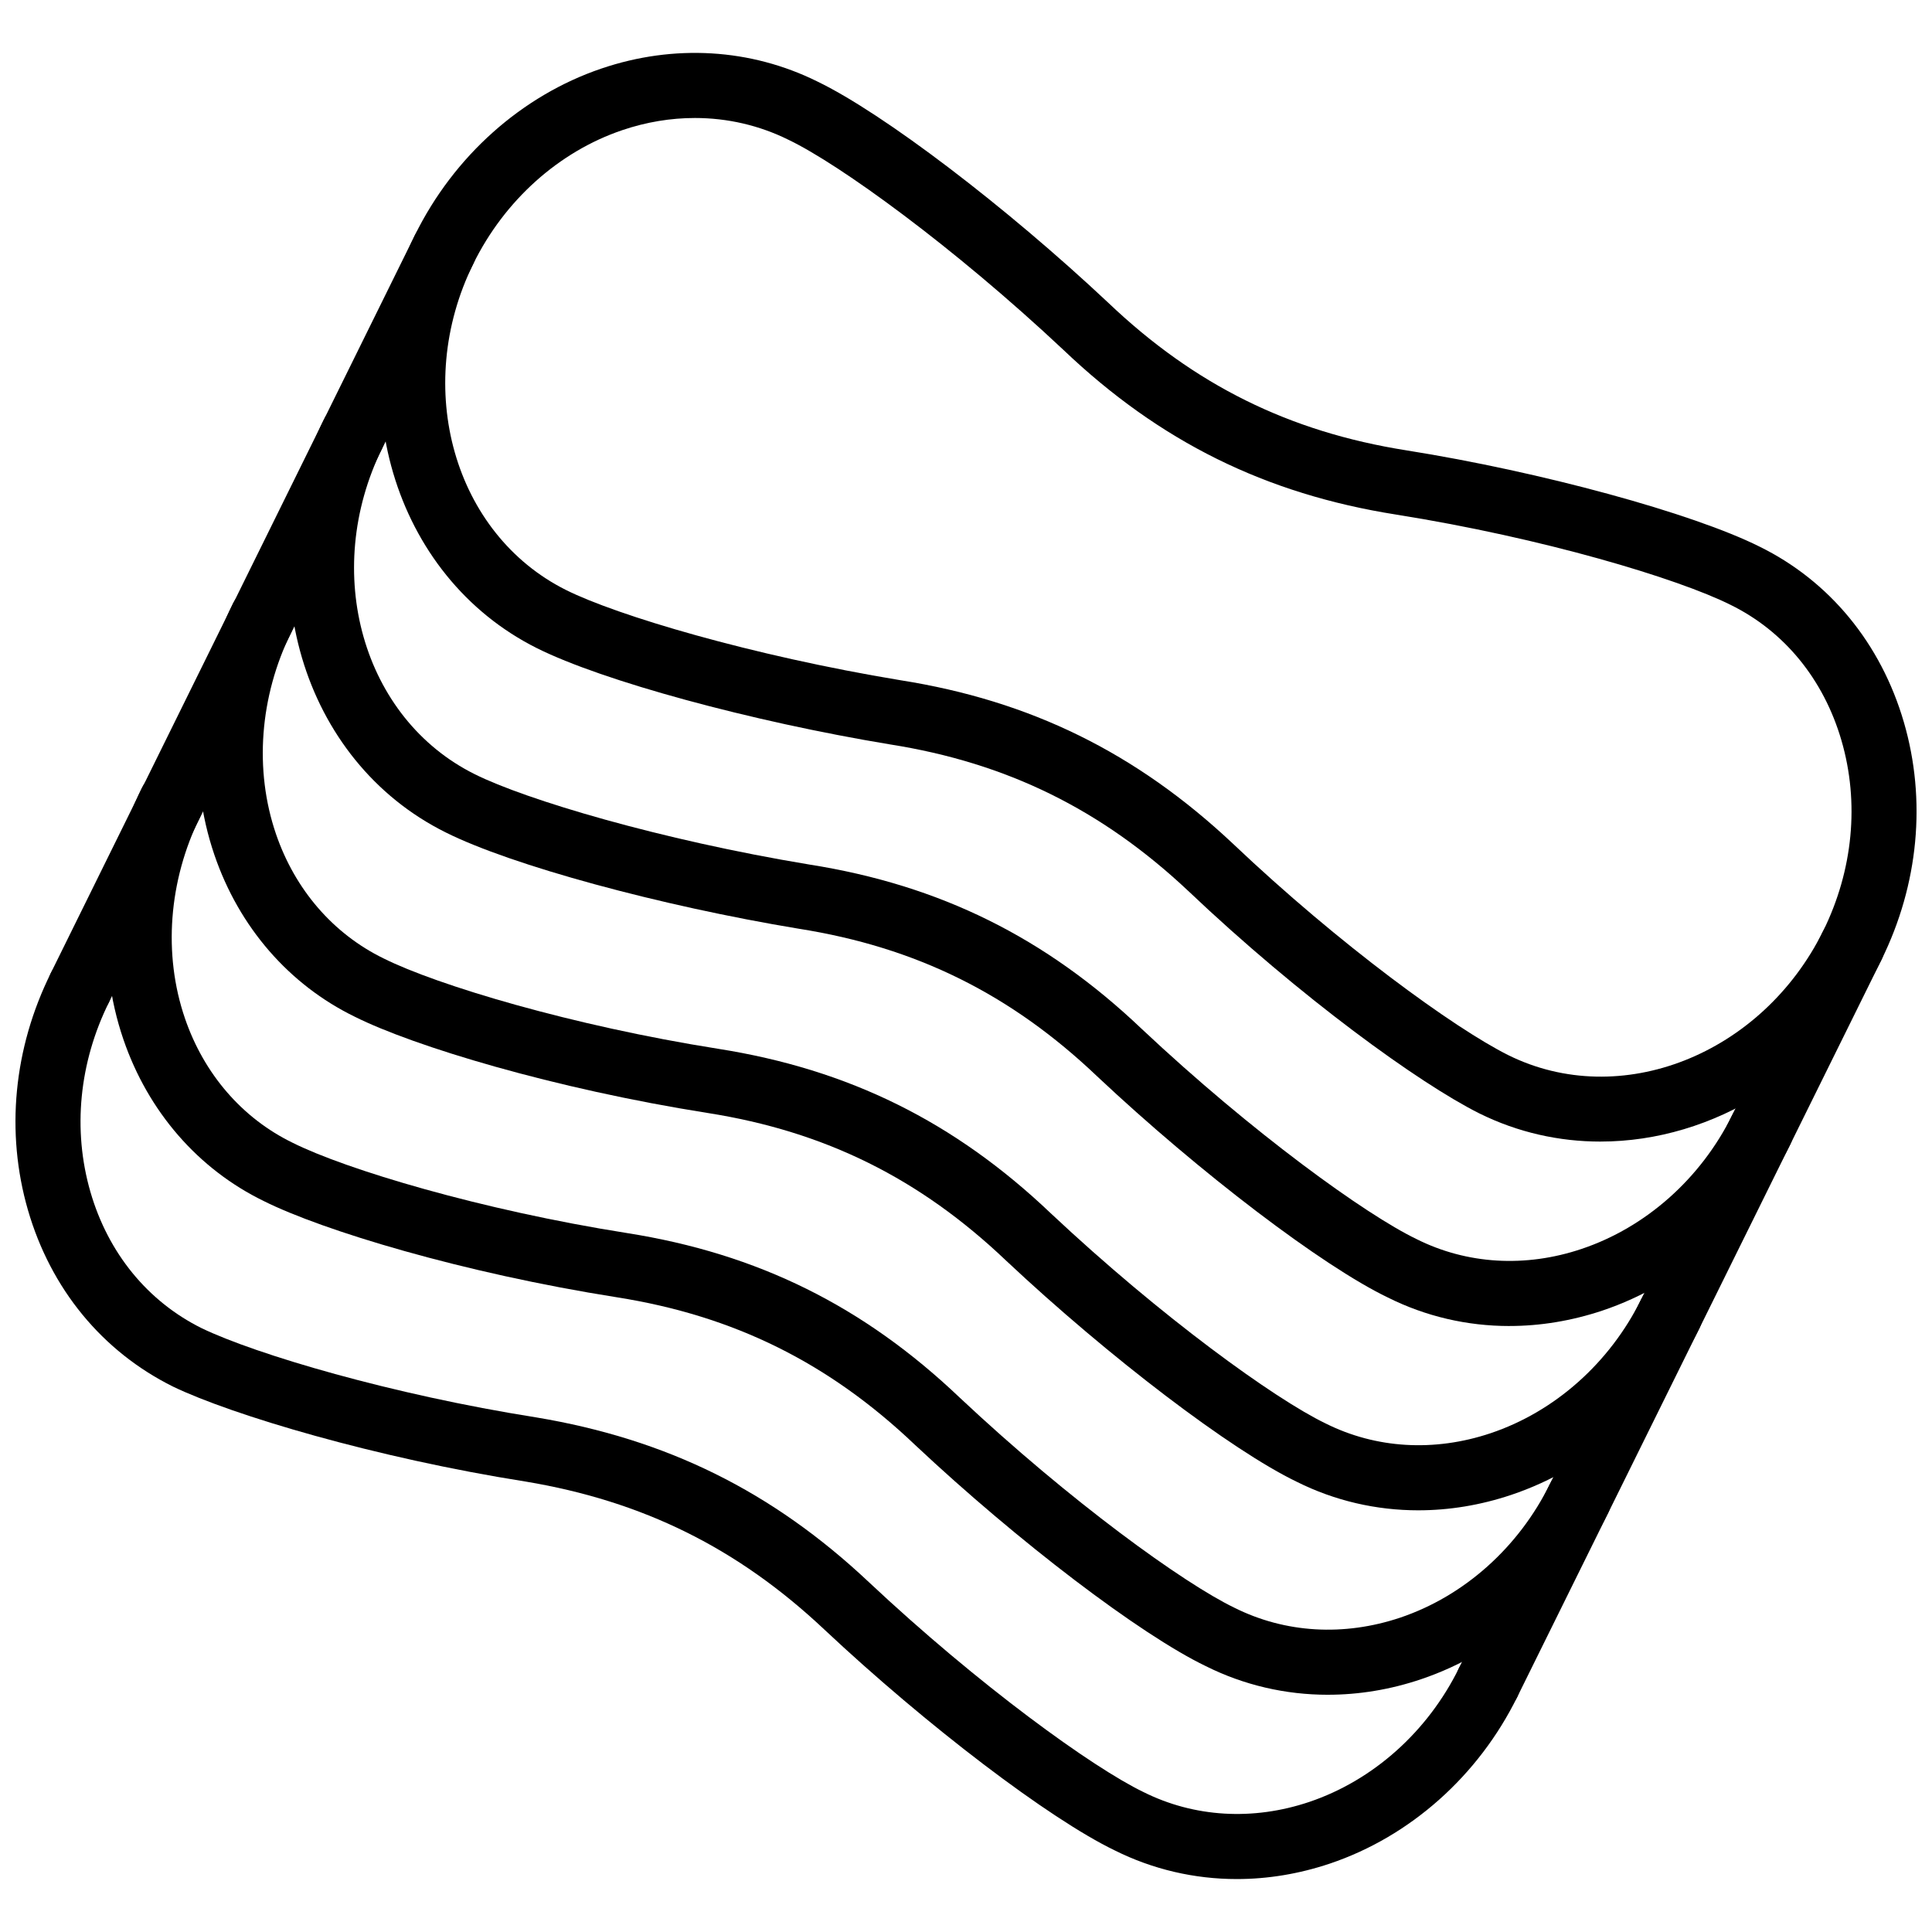
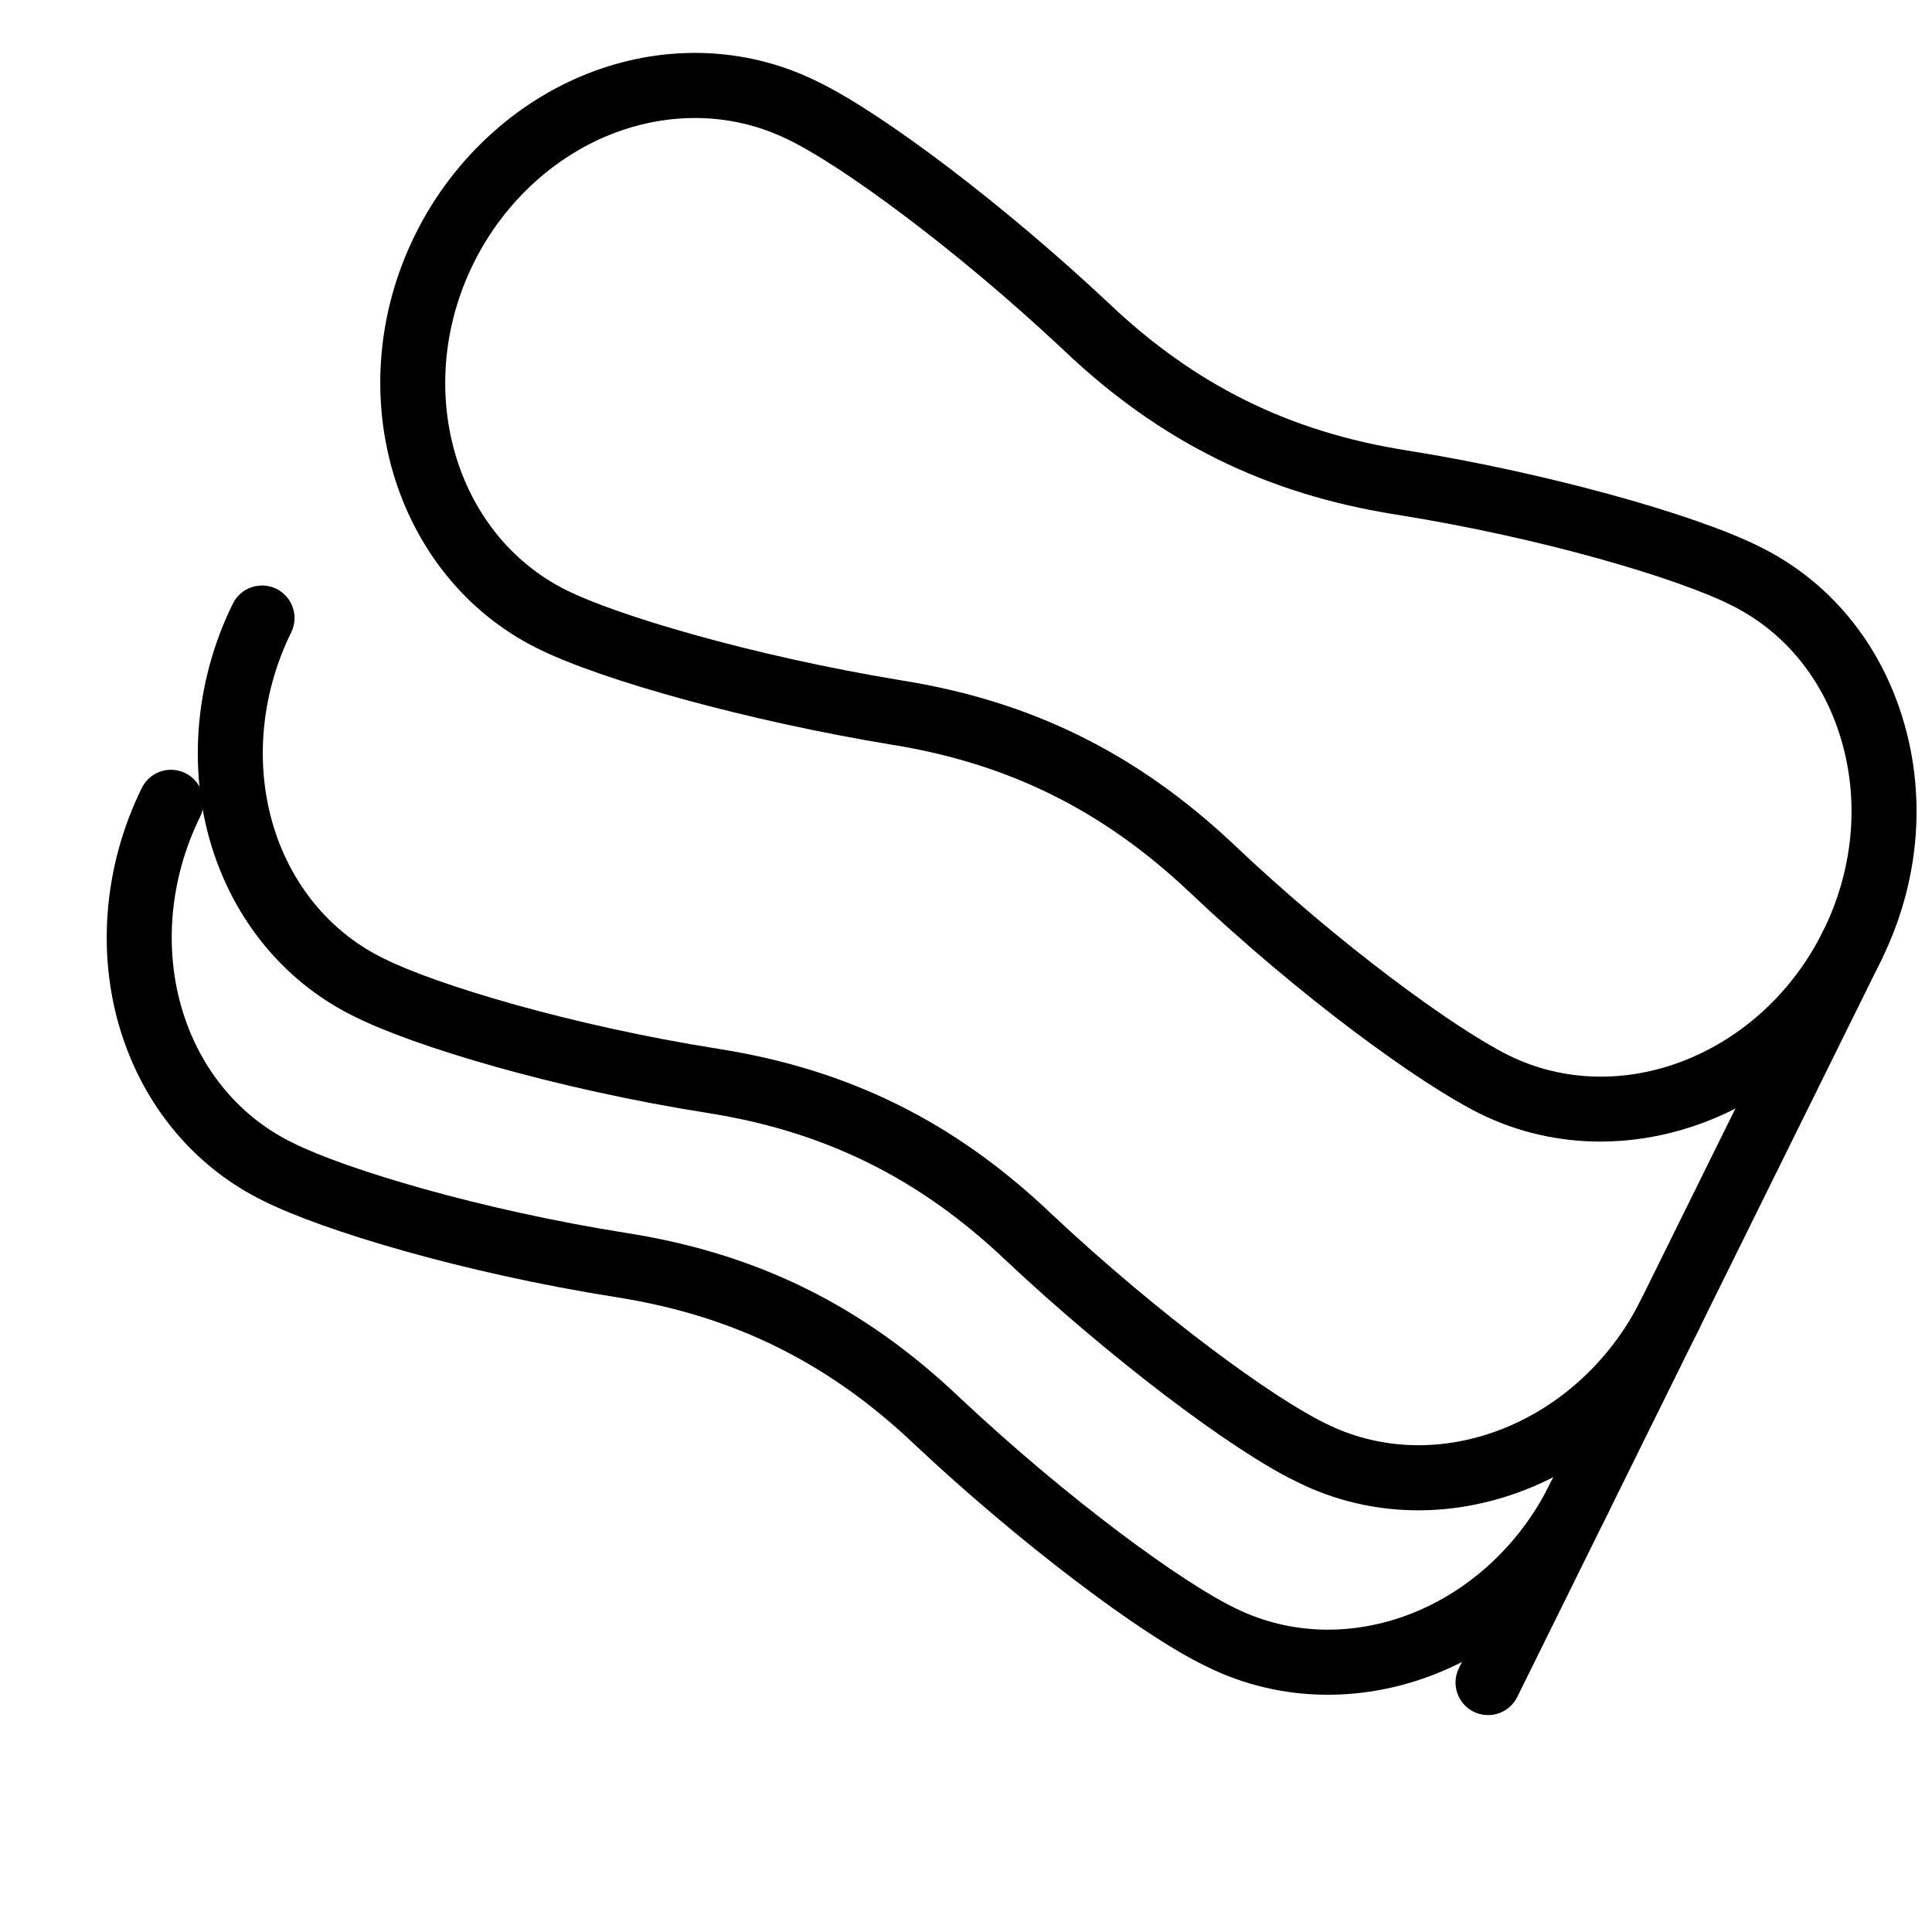
<svg xmlns="http://www.w3.org/2000/svg" width="800px" height="800px" version="1.1" viewBox="144 144 512 512">
  <defs>
    <clipPath id="b">
-       <path d="m148.09 397h398.91v245h-398.91z" />
-     </clipPath>
+       </clipPath>
    <clipPath id="a">
      <path d="m244 158h407.9v289h-407.9z" />
    </clipPath>
  </defs>
  <g clip-path="url(#b)">
    <path d="m471.77 641.97c-11.234 0-22.258-2.555-32.363-7.602-17.328-8.352-49.773-33.016-77.02-58.59-22.902-21.535-48.035-33.977-79.113-39.152-39.738-6.273-77.797-17.648-93.391-25.148-18.801-9.324-32.434-25.93-38.48-46.812-5.957-20.586-3.809-42.875 6.051-62.754 2.113-4.269 7.281-6.023 11.551-3.891 4.266 2.113 6.008 7.285 3.891 11.551-7.938 16-9.688 33.863-4.934 50.293 4.688 16.191 15.156 29.02 29.488 36.125 14.395 6.93 50.402 17.586 88.586 23.625 34.672 5.769 62.66 19.625 88.156 43.605 29.281 27.484 59.379 49.199 72.82 55.684 13.469 6.731 29.039 7.641 43.934 2.633 16.934-5.699 31.402-18.625 39.688-35.453 2.098-4.246 7.254-6.016 11.539-3.918 4.266 2.098 6.027 7.266 3.918 11.539-10.293 20.914-28.395 37.004-49.645 44.16-8.148 2.738-16.469 4.106-24.676 4.106z" />
  </g>
  <path d="m495.89 593.13c-11.223 0-22.25-2.543-32.344-7.59-17.352-8.352-49.781-33.027-77.023-58.602-22.906-21.812-48.012-34.234-79.051-39.145-40.832-6.441-77.984-17.707-93.578-25.504-17.402-8.48-30.637-23.703-37.188-42.824-7.285-21.273-5.508-45.57 4.875-66.652 2.102-4.277 7.281-6.031 11.535-3.926 4.269 2.098 6.027 7.266 3.926 11.535-8.371 17.004-9.844 36.484-4.027 53.461 5.051 14.746 15.176 26.457 28.508 32.949 14.137 7.078 49.953 17.836 88.633 23.941 34.664 5.473 62.688 19.348 88.203 43.637 29.238 27.453 59.324 49.18 72.773 55.66 13.469 6.731 29.02 7.629 43.945 2.621 16.934-5.711 31.395-18.625 39.68-35.453 2.098-4.254 7.266-6.027 11.539-3.918 4.266 2.098 6.027 7.266 3.918 11.539-10.293 20.902-28.387 37.004-49.633 44.16-8.152 2.754-16.477 4.109-24.691 4.109z" />
  <path d="m519.87 544.25c-11.184 0-22.148-2.535-32.195-7.551-17.328-8.344-49.773-33.016-77.02-58.59-22.918-21.824-48.02-34.246-79.043-39.145-40.848-6.453-77.996-17.715-93.582-25.516-17.402-8.477-30.641-23.699-37.188-42.82-7.285-21.273-5.512-45.566 4.863-66.652 2.098-4.277 7.293-6.016 11.539-3.93 4.269 2.102 6.027 7.269 3.93 11.539-8.375 17.004-9.836 36.484-4.027 53.461 5.051 14.746 15.176 26.449 28.516 32.949 14.129 7.066 49.941 17.828 88.641 23.945 34.645 5.465 62.668 19.328 88.203 43.637 29.238 27.453 59.332 49.168 72.773 55.641 13.359 6.691 28.832 7.59 43.707 2.613 17.023-5.699 31.57-18.617 39.914-35.441 2.109-4.254 7.305-6.008 11.551-3.891 4.266 2.117 6.008 7.285 3.891 11.551-10.363 20.895-28.543 36.977-49.883 44.121-8.121 2.723-16.414 4.078-24.59 4.078z" />
-   <path d="m544 495.41c-11.184 0-22.148-2.535-32.195-7.551-17.328-8.332-49.773-32.996-77.02-58.59-22.902-21.812-48.008-34.234-79.051-39.137-36.879-6.102-76.203-16.824-93.578-25.512-38.203-18.941-52.711-68.059-32.312-109.48 2.102-4.277 7.289-6.016 11.535-3.926 4.269 2.098 6.027 7.266 3.926 11.535-16.207 32.918-5.195 71.691 24.539 86.438 13.43 6.711 49.047 17.371 88.645 23.926 34.602 5.465 62.629 19.328 88.145 43.621 29.246 27.477 59.332 49.18 72.766 55.641 13.359 6.691 28.852 7.602 43.707 2.613 17.031-5.699 31.582-18.617 39.934-35.441 2.109-4.266 7.305-6.008 11.551-3.891 4.266 2.117 6.008 7.285 3.891 11.551-10.371 20.895-28.555 36.984-49.891 44.133-8.129 2.707-16.414 4.066-24.59 4.066z" />
  <g clip-path="url(#a)">
    <path d="m568.14 446.53c-10.938 0-21.902-2.406-32.176-7.504-15.758-7.887-47.277-30.648-77.078-58.93-22.961-21.59-48.082-33.934-79.016-38.82-36.879-6.098-76.203-16.82-93.578-25.504-38.148-19.07-52.648-68.188-32.324-109.48 10.289-20.895 28.312-36.98 49.441-44.137 19.227-6.516 39.535-5.301 57.168 3.426 17.457 8.418 49.871 33.062 77.098 58.625 22.902 21.82 48 34.238 79.051 39.145 35.602 5.66 75.824 16.633 93.578 25.512 18.559 9.125 32.156 25.652 38.242 46.523 6.016 20.621 3.91 42.984-5.93 62.957-15.035 30.289-44.668 48.184-74.477 48.184zm-239.99-271.26c-6.394 0-12.871 1.07-19.215 3.215-16.824 5.695-31.223 18.605-39.504 35.422-16.152 32.82-5.133 71.602 24.57 86.449 13.406 6.707 49.02 17.359 88.621 23.91 34.457 5.438 62.465 19.207 88.102 43.305 28.297 26.855 58.691 48.902 72.934 56.027 29.742 14.766 67.203-0.02 83.512-32.895 7.918-16.078 9.641-34.016 4.828-50.496-4.711-16.164-15.133-28.914-29.355-35.902-13.996-7.004-49.773-17.75-88.621-23.93-34.648-5.473-62.68-19.34-88.195-43.641-29.246-27.457-59.336-49.172-72.77-55.641-0.031-0.016-0.062-0.031-0.094-0.043-7.75-3.844-16.203-5.781-24.812-5.781z" />
  </g>
-   <path d="m165.16 414.36c-1.281 0-2.582-0.277-3.809-0.891-4.266-2.098-6.016-7.269-3.914-11.539l96.527-195.64c2.098-4.266 7.281-6.008 11.547-3.914 4.266 2.109 6.016 7.273 3.914 11.547l-96.531 195.63c-1.5 3.039-4.555 4.801-7.734 4.801z" />
  <path d="m538.34 598.52c-1.277 0-2.582-0.285-3.809-0.891-4.266-2.109-6.016-7.285-3.91-11.551l96.527-195.35c2.109-4.262 7.273-6.027 11.551-3.91 4.266 2.109 6.016 7.273 3.91 11.547l-96.527 195.36c-1.504 3.039-4.562 4.801-7.742 4.801z" />
</svg>